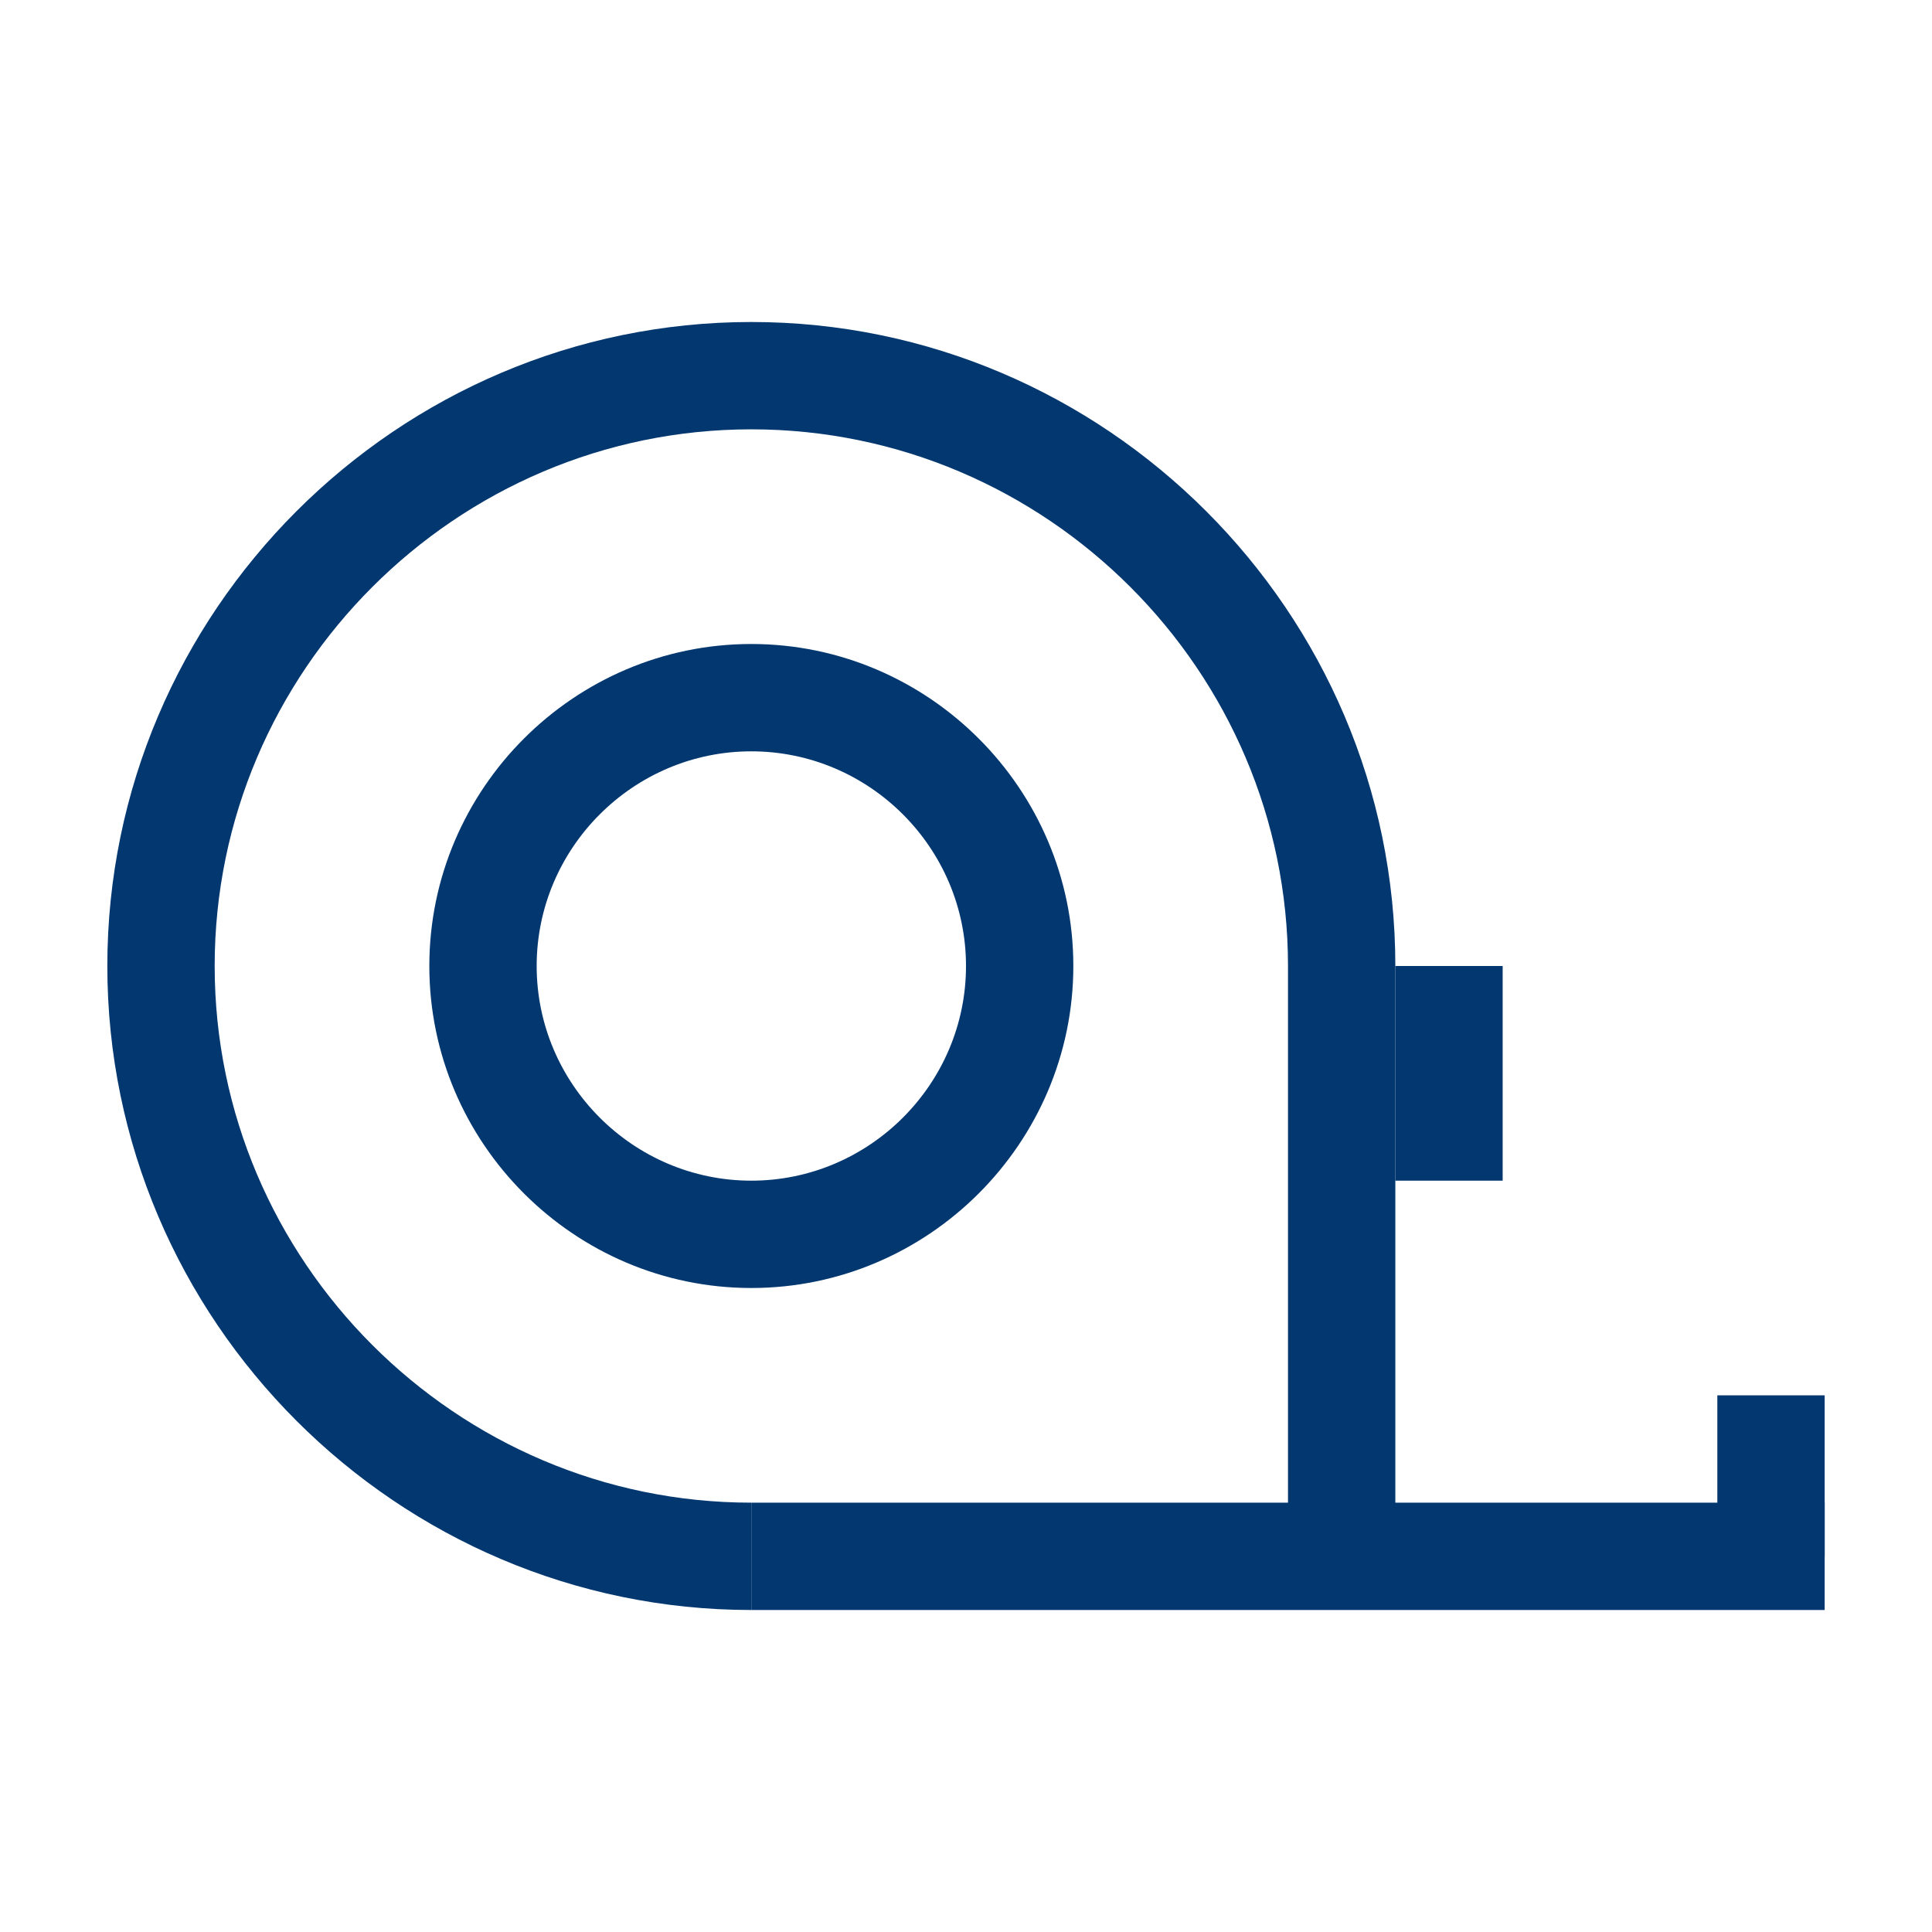
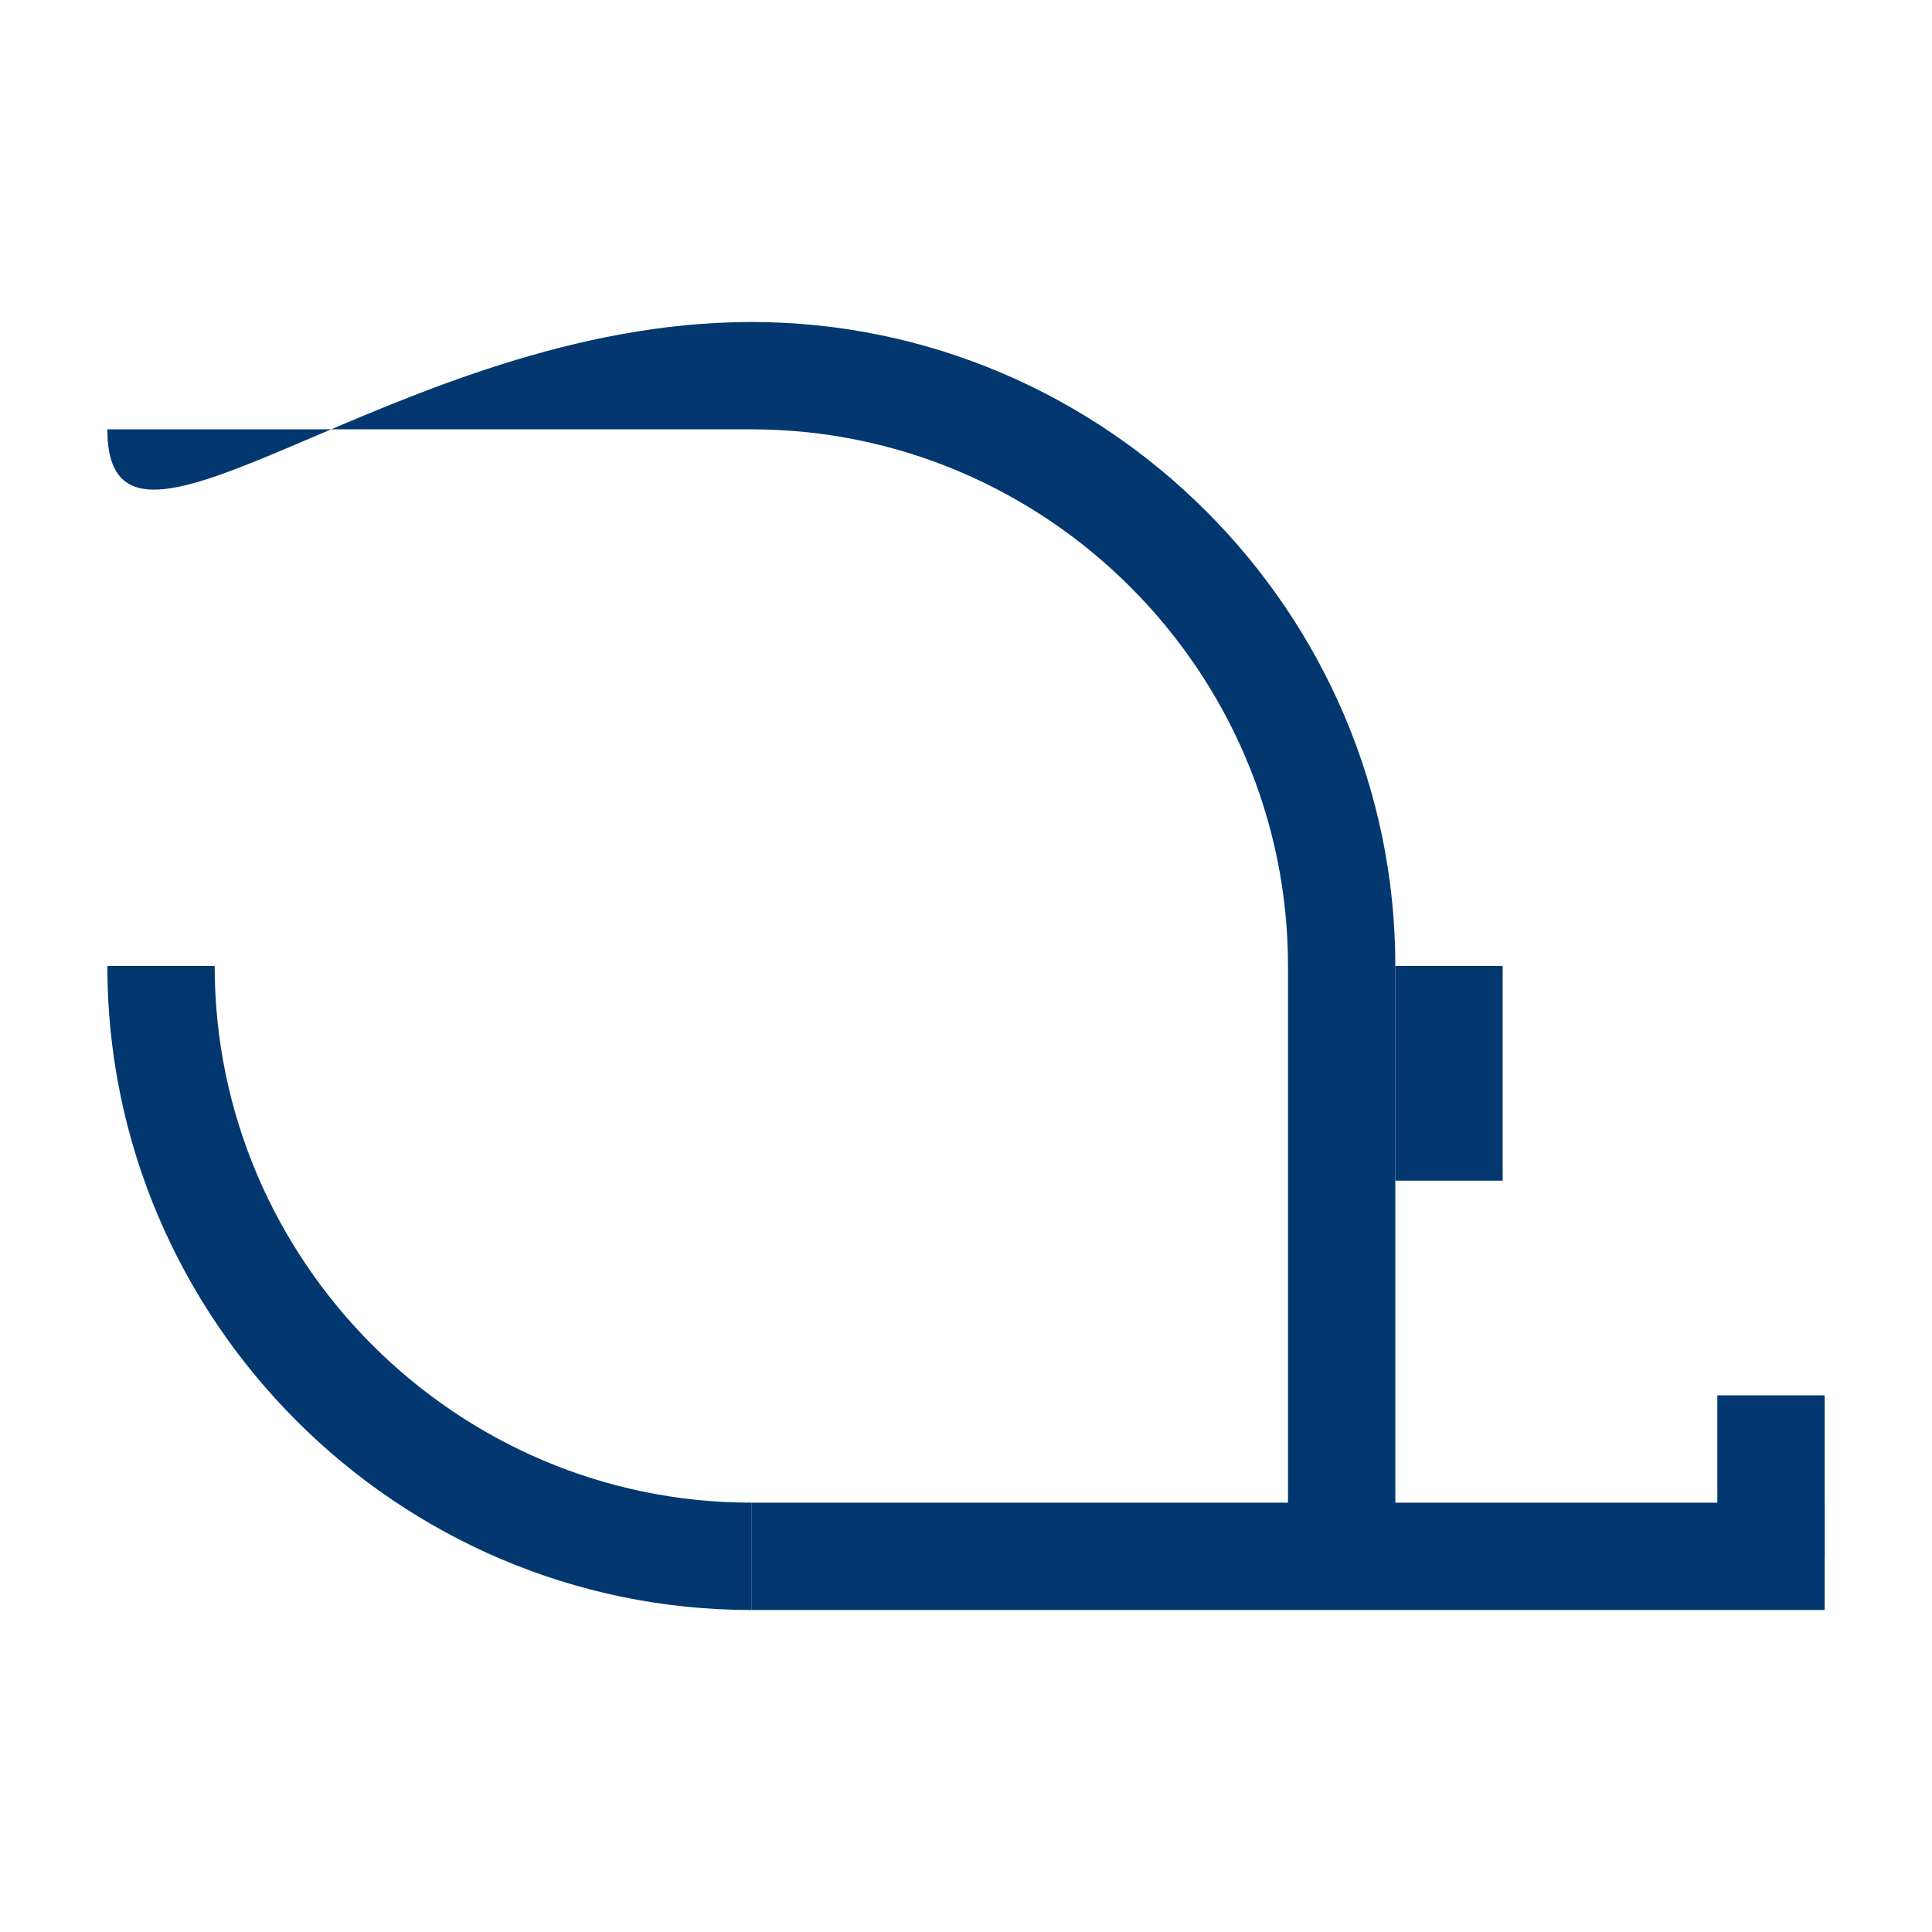
<svg xmlns="http://www.w3.org/2000/svg" id="Слой_1" x="0px" y="0px" viewBox="0 0 36 36" style="enable-background:new 0 0 36 36;" xml:space="preserve">
  <style type="text/css"> .st0{fill:#023770;} </style>
  <g>
    <g>
      <rect x="14" y="28" class="st0" width="20" height="2" />
    </g>
    <g>
      <rect x="32" y="26" class="st0" width="2" height="3" />
    </g>
    <g>
      <rect x="24" y="18" class="st0" width="2" height="11" />
    </g>
    <g>
      <path class="st0" d="M14,30C7.4,30,2,24.6,2,18h2c0,5.5,4.5,10,10,10V30z" />
    </g>
    <g>
-       <path class="st0" d="M14,24c-3.3,0-6-2.7-6-6s2.7-6,6-6c3.3,0,6,2.7,6,6S17.3,24,14,24z M14,14c-2.2,0-4,1.8-4,4s1.8,4,4,4 c2.2,0,4-1.8,4-4S16.2,14,14,14z" />
-     </g>
+       </g>
    <g>
      <rect x="26" y="18" class="st0" width="2" height="4" />
    </g>
    <g>
-       <path class="st0" d="M26,18h-2c0-5.5-4.5-10-10-10C8.5,8,4,12.5,4,18H2C2,11.4,7.4,6,14,6C20.6,6,26,11.4,26,18z" />
+       <path class="st0" d="M26,18h-2c0-5.5-4.5-10-10-10H2C2,11.4,7.4,6,14,6C20.6,6,26,11.4,26,18z" />
    </g>
  </g>
</svg>